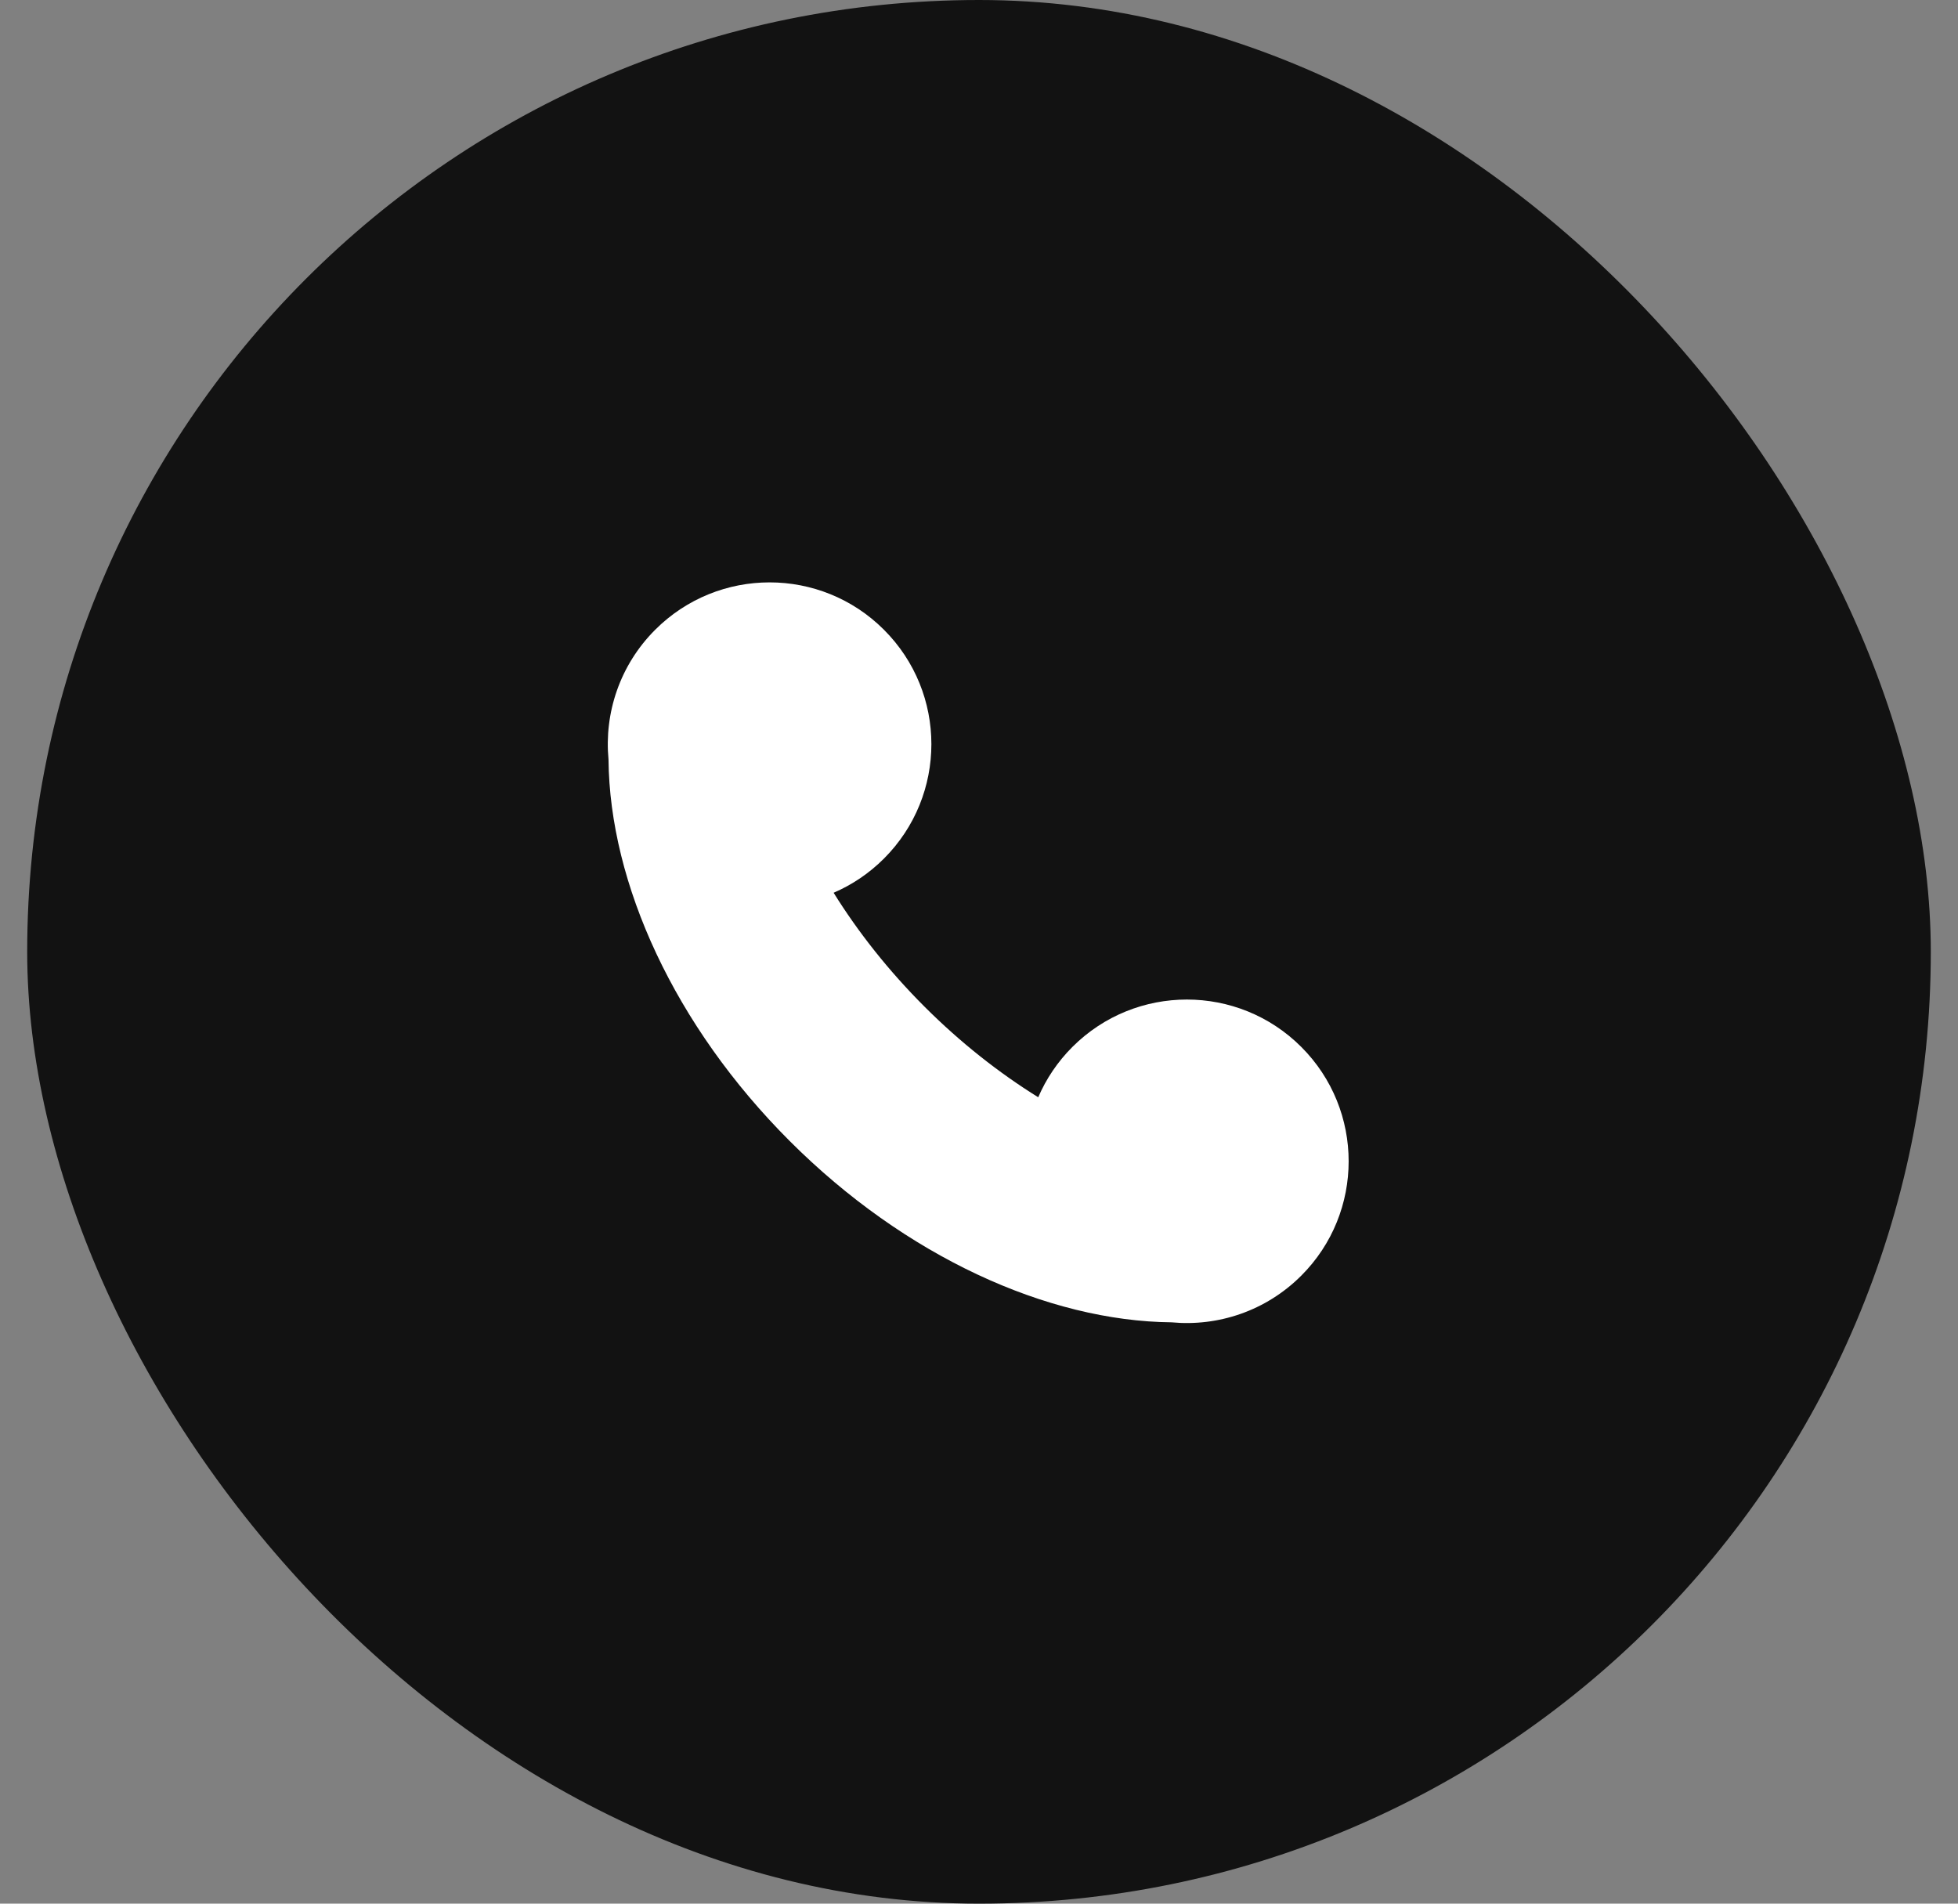
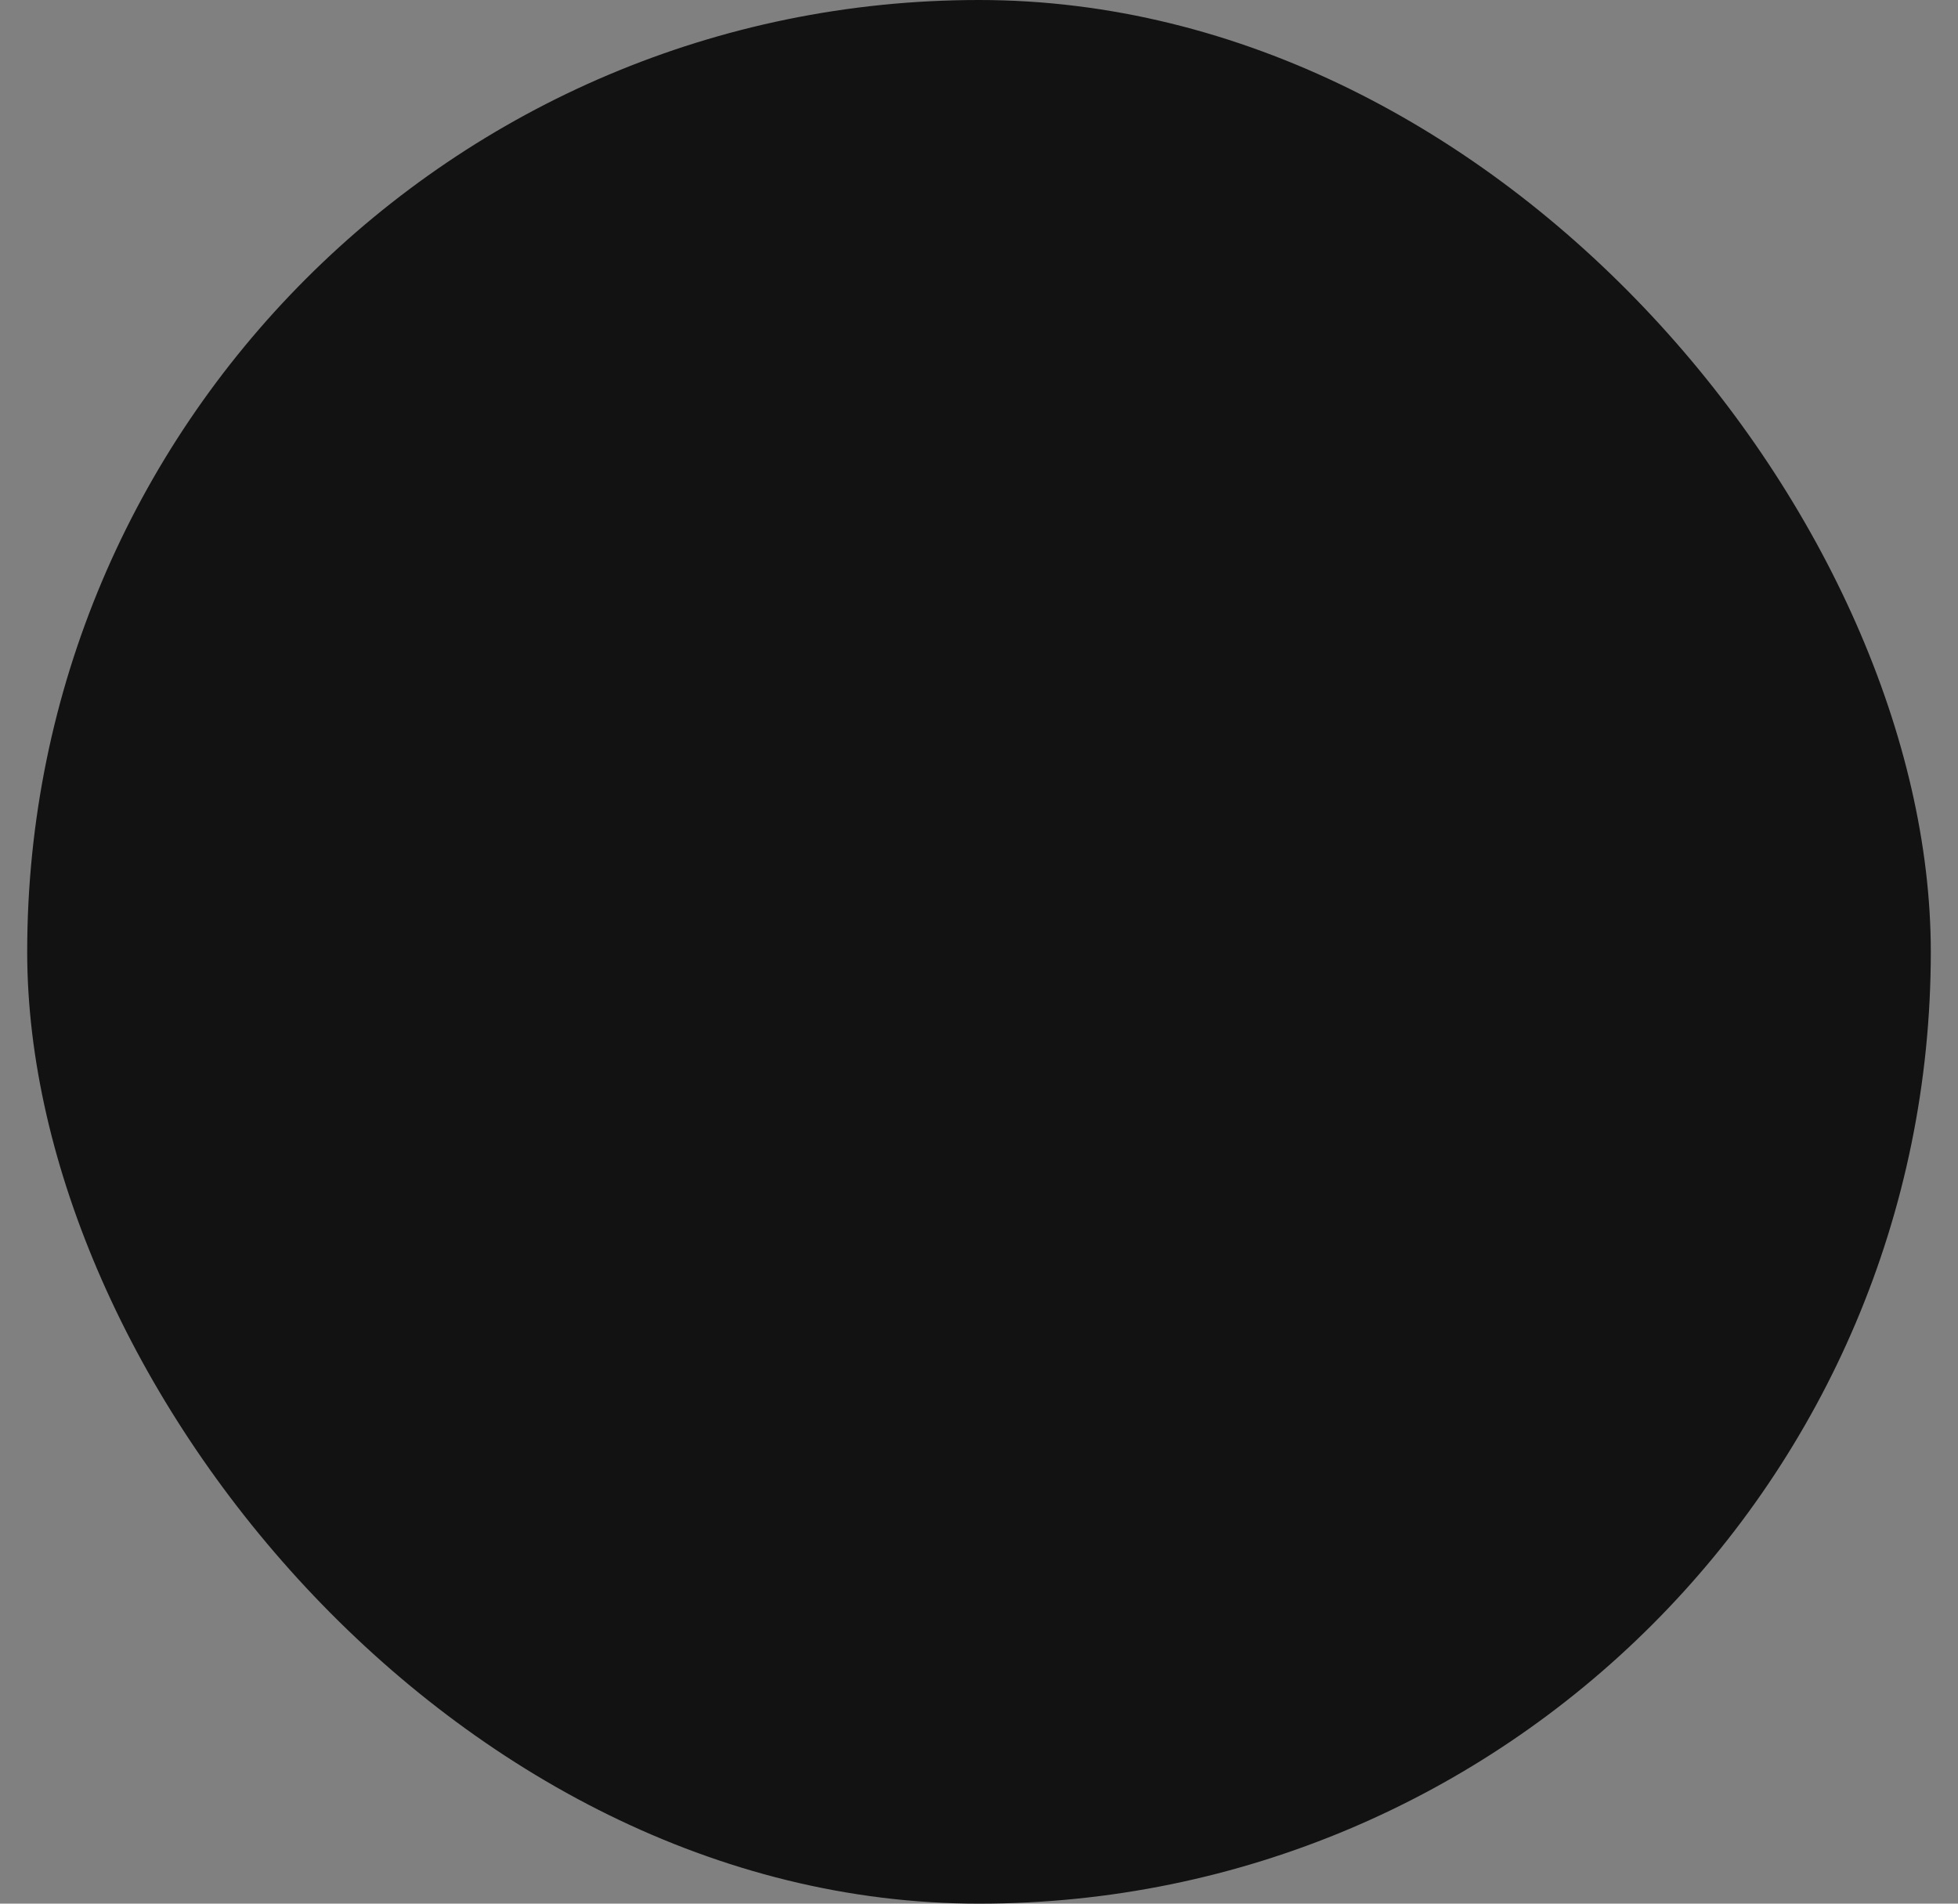
<svg xmlns="http://www.w3.org/2000/svg" width="36" height="35" viewBox="0 0 36 35" fill="none">
  <rect x="0" y="0" width="36" height="35" fill="#808080" stroke="none" />
  <rect x="0.5" width="35" height="35" rx="17.5" fill="#121212" />
-   <path d="M16.253 11.579C15.092 10.417 13.208 10.417 12.046 11.579C11.394 12.231 11.108 13.112 11.188 13.962C11.209 16.246 12.402 18.862 14.521 20.98C16.64 23.098 19.257 24.29 21.542 24.312C22.392 24.392 23.273 24.106 23.925 23.454C25.087 22.293 25.087 20.409 23.925 19.248C22.764 18.087 20.88 18.087 19.718 19.248C19.444 19.522 19.234 19.837 19.089 20.174C18.365 19.724 17.657 19.167 16.996 18.506C16.335 17.845 15.777 17.137 15.327 16.414C15.664 16.269 15.979 16.059 16.253 15.785C17.415 14.623 17.415 12.74 16.253 11.579Z" fill="white" />
</svg>